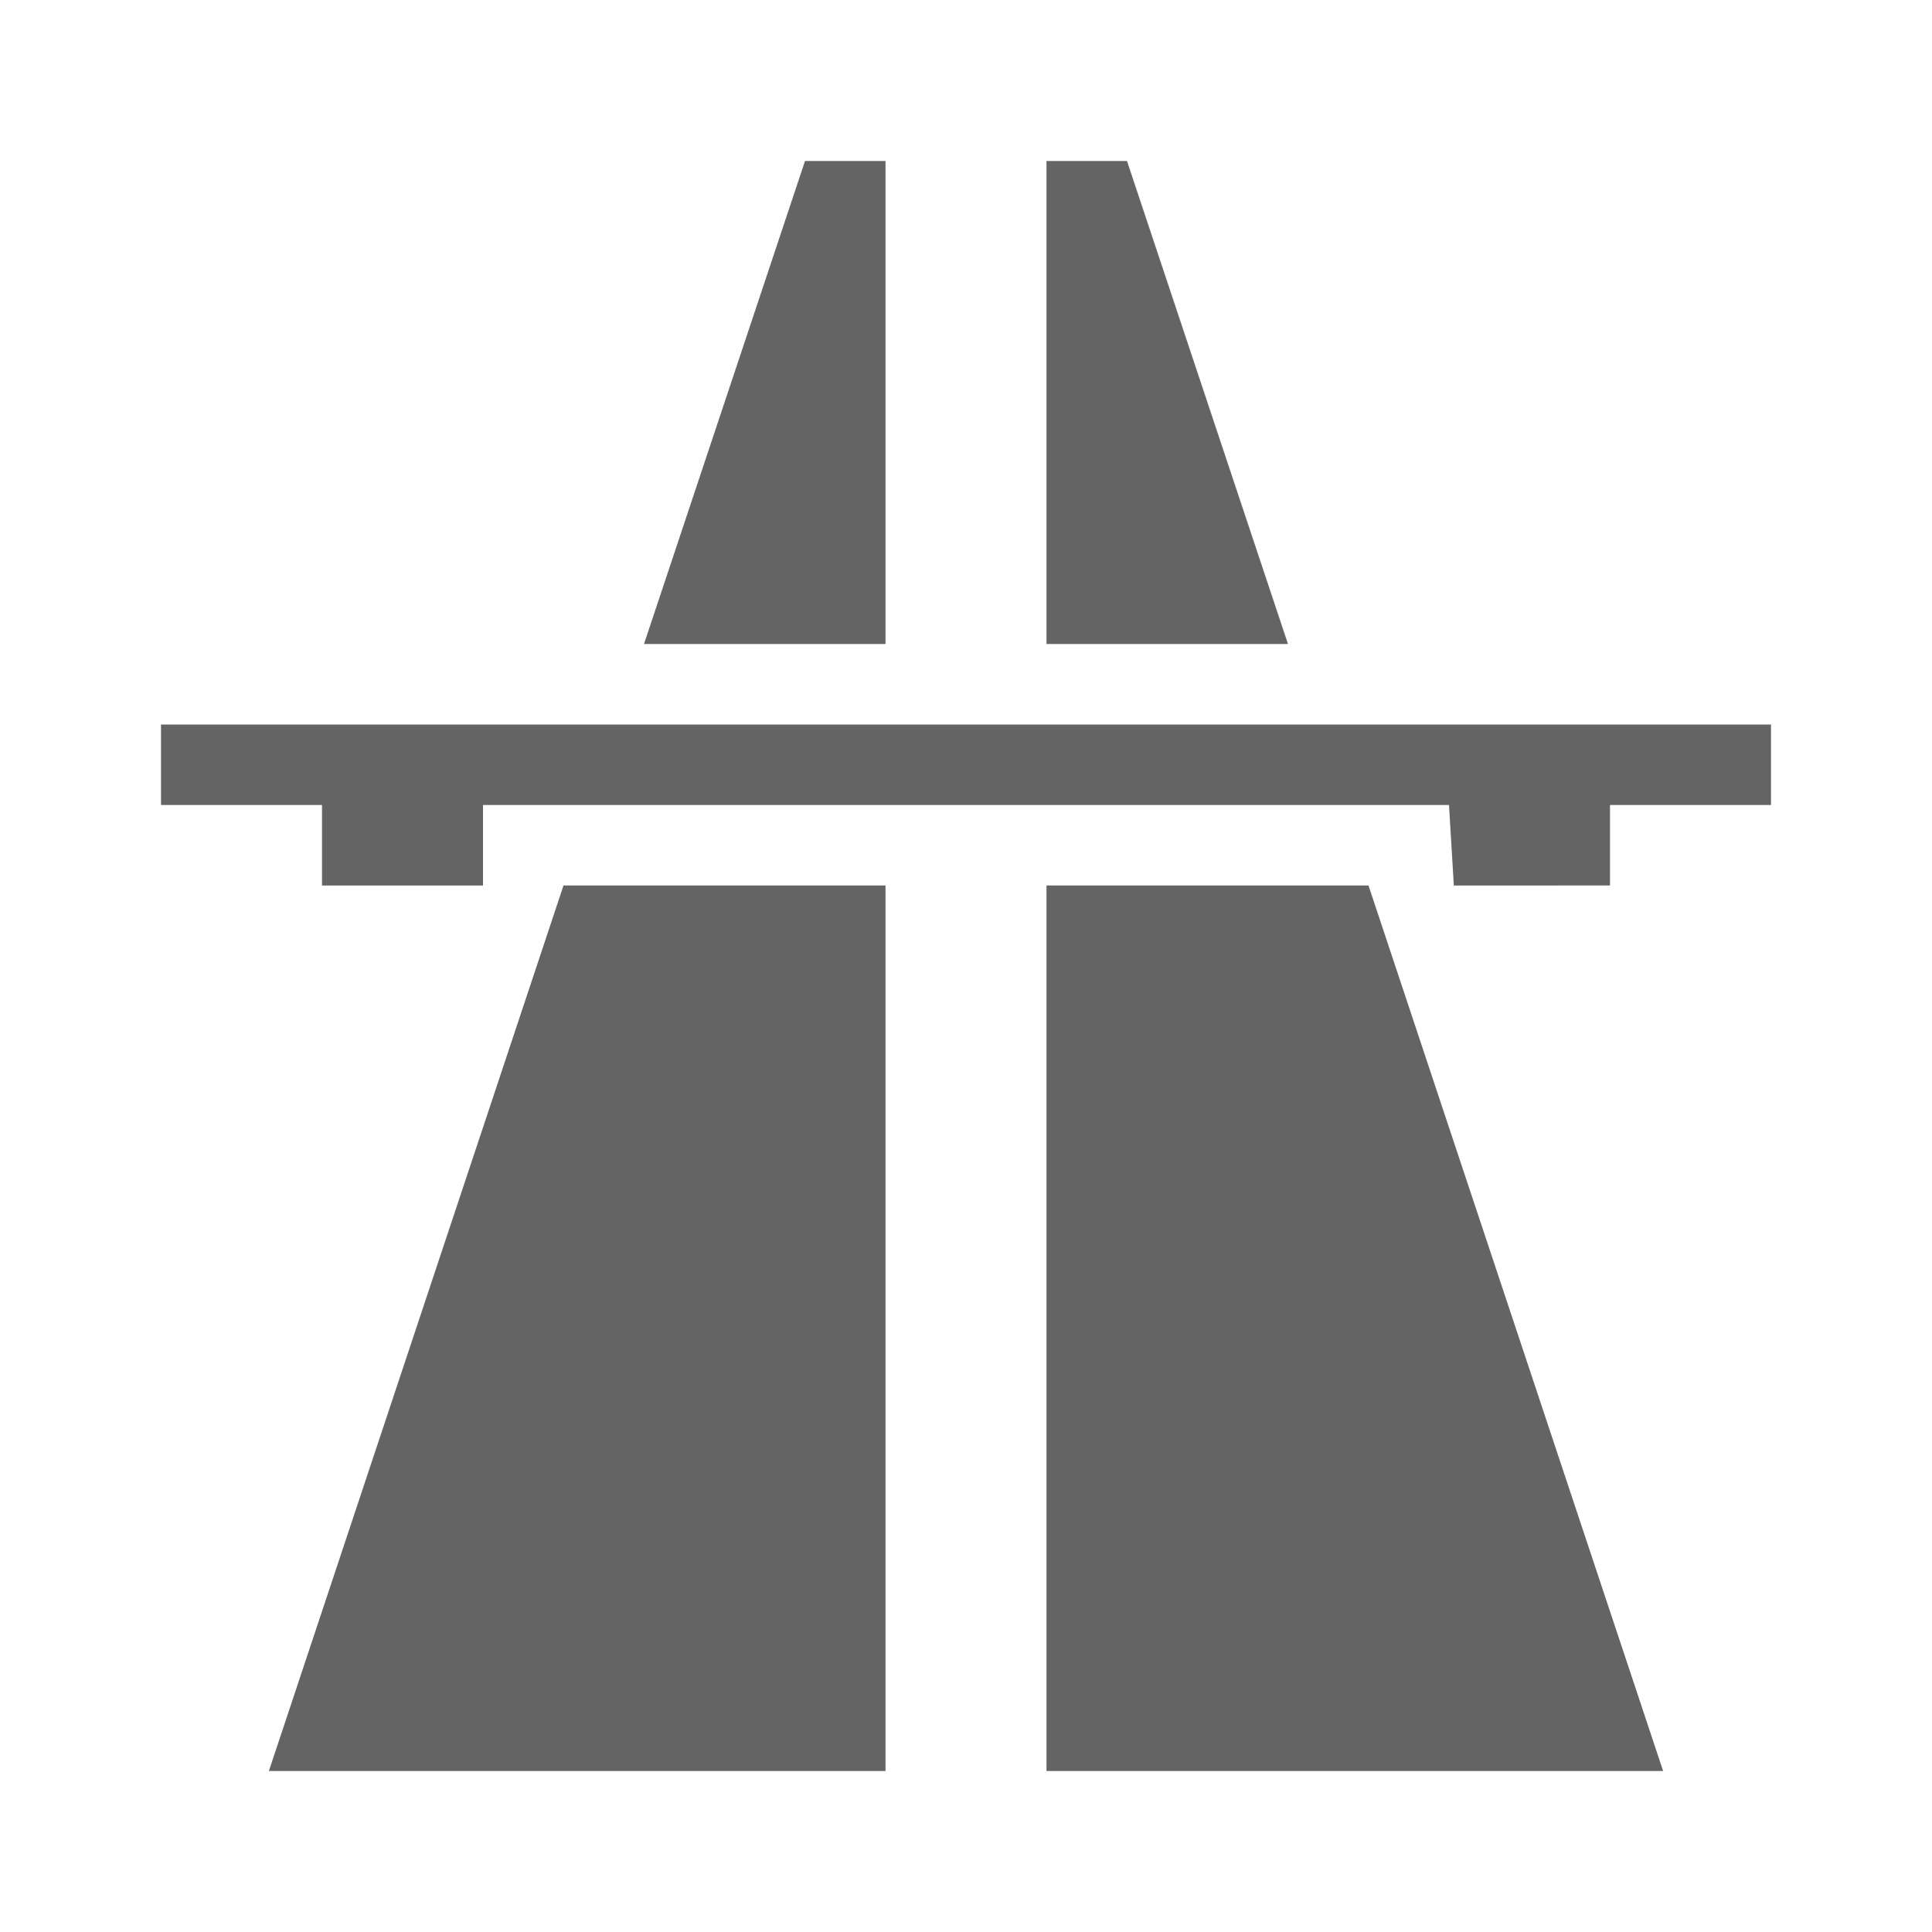
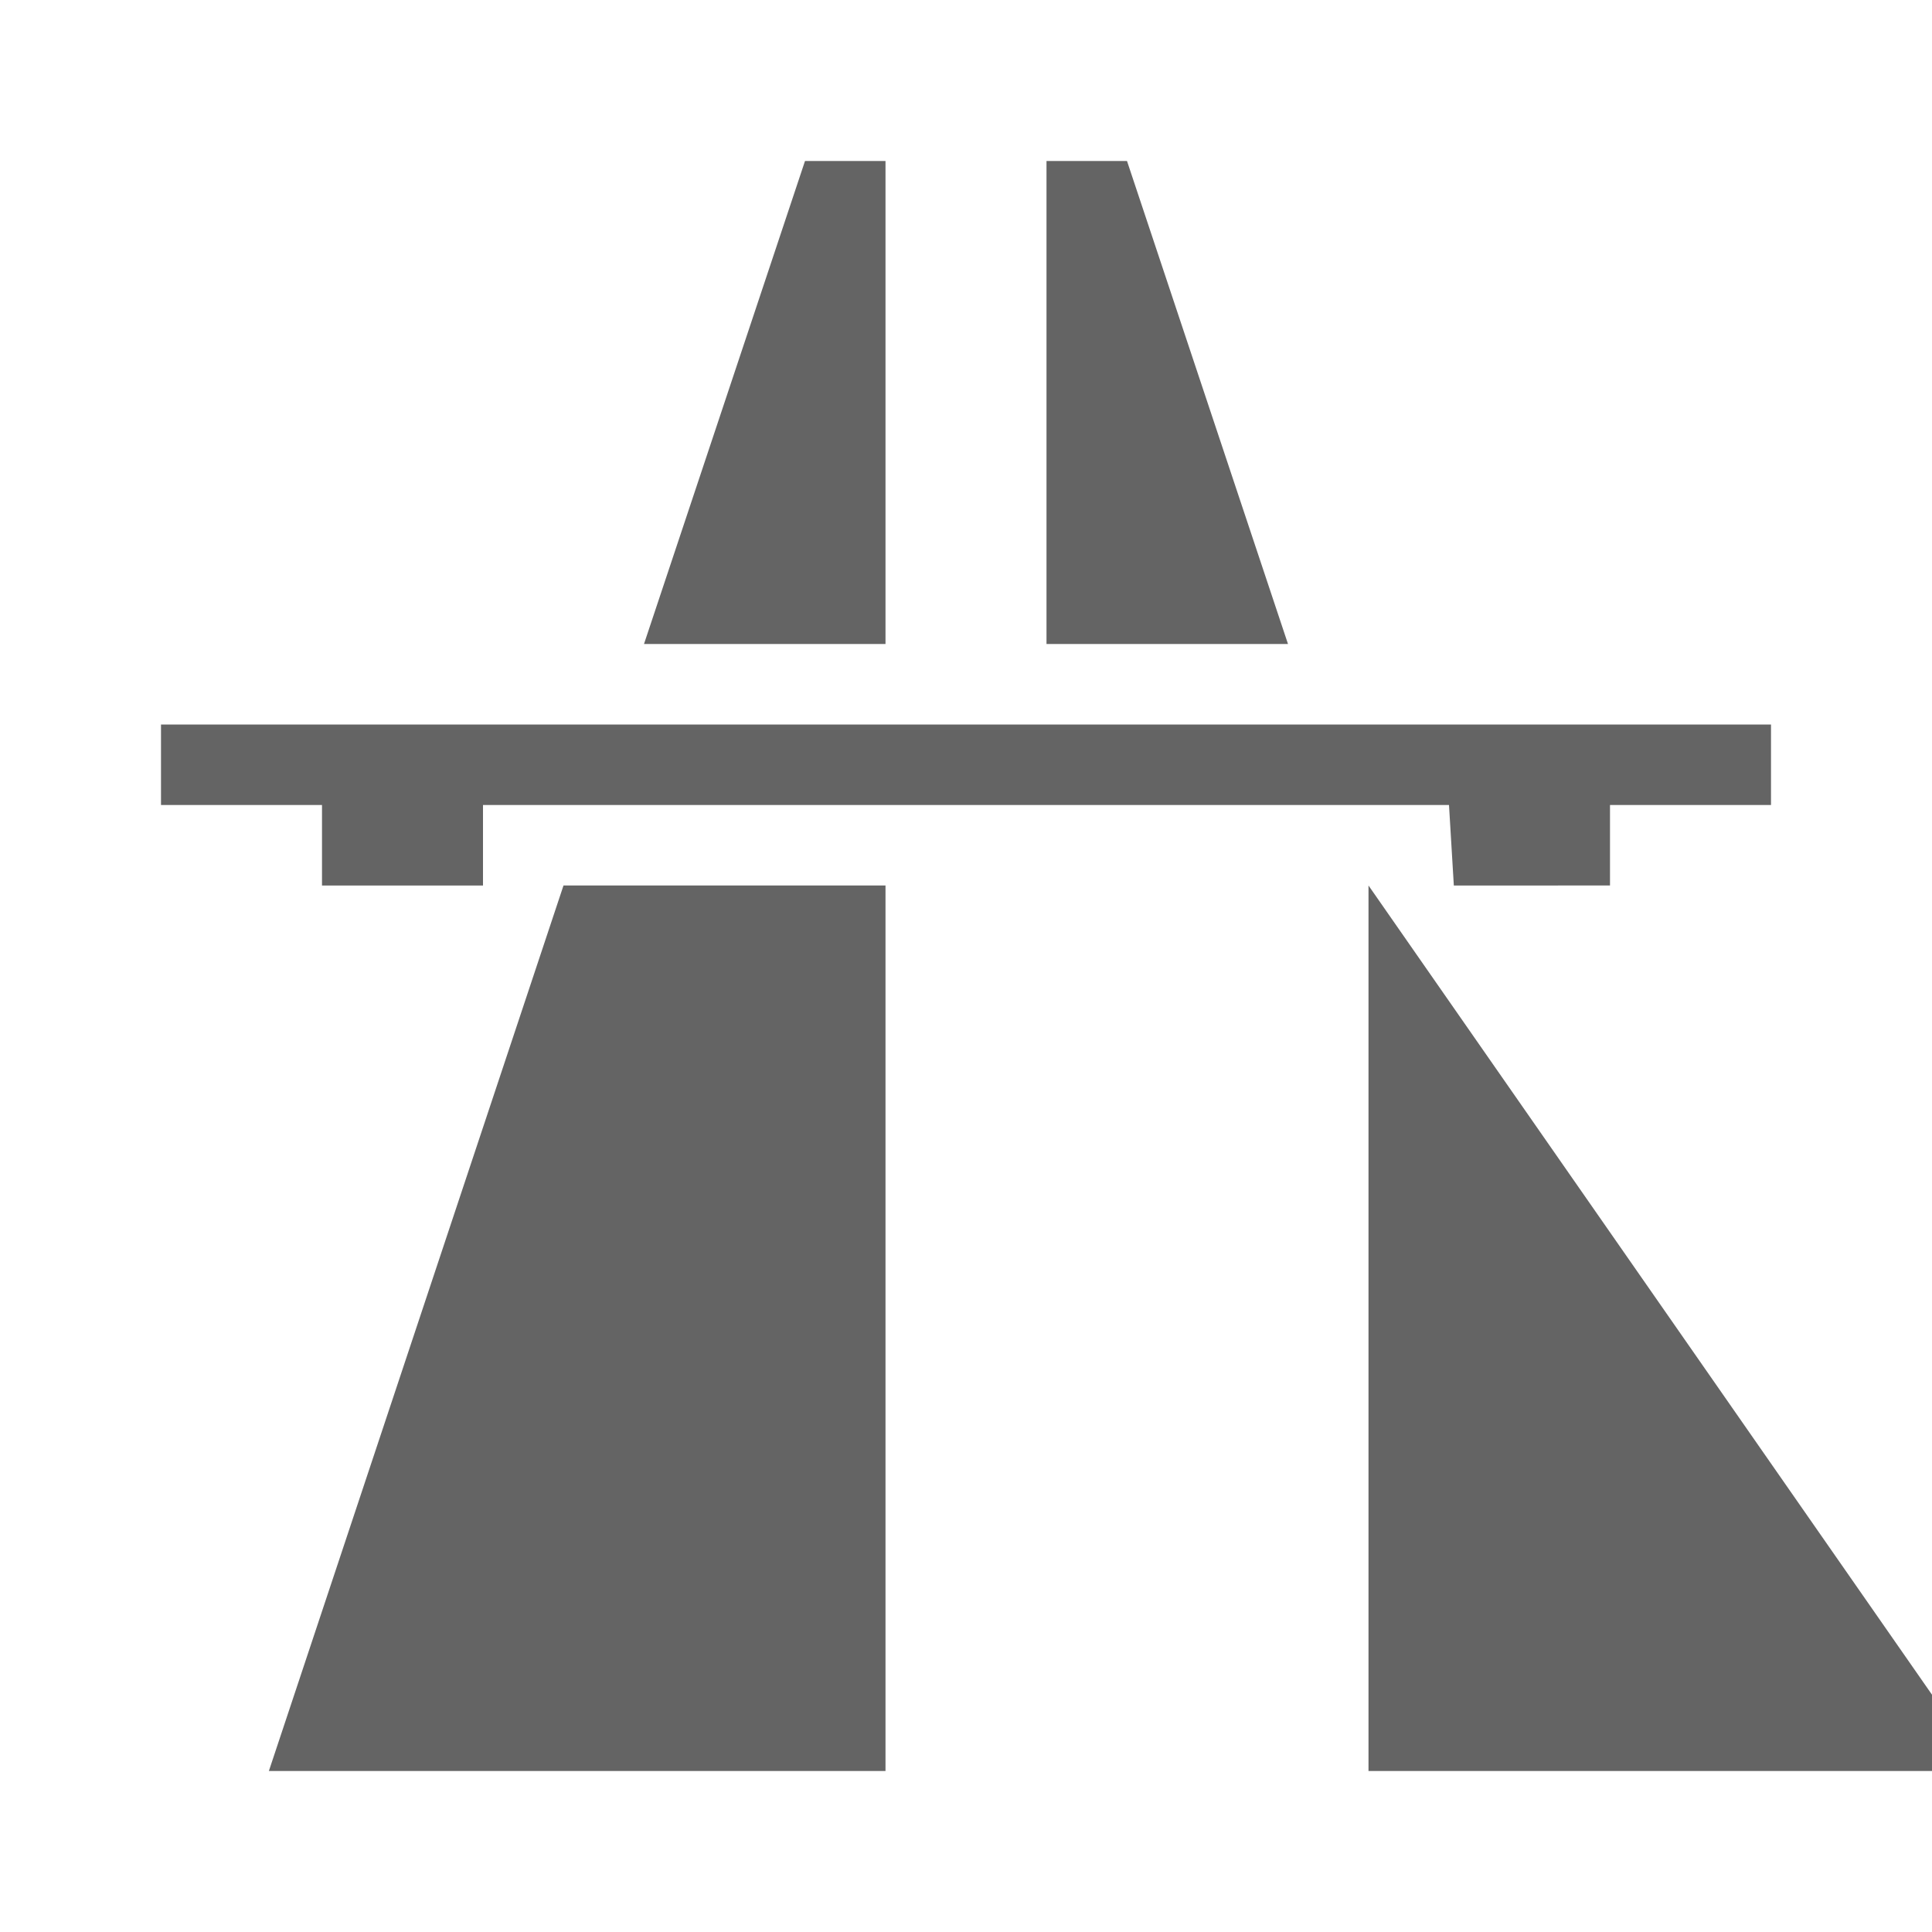
<svg xmlns="http://www.w3.org/2000/svg" aria-hidden="true" width="1em" height="1em" viewBox="0 0 24 24" data-icon="mdi:highway" data-width="1em" data-height="1em" data-inline="false" class="iconify">
-   <path d="M10 2L8 8h3V2h-1m3 0v6h3l-2-6h-1M2 9v1h2v1h2v-1h12l.06 1H20v-1h2V9H2m5 2L3.34 22H11V11H7m6 0v11h7.66L17 11h-4z" fill="#646464" />
+   <path d="M10 2L8 8h3V2h-1m3 0v6h3l-2-6h-1M2 9v1h2v1h2v-1h12l.06 1H20v-1h2V9H2m5 2L3.34 22H11V11m6 0v11h7.66L17 11h-4z" fill="#646464" />
</svg>